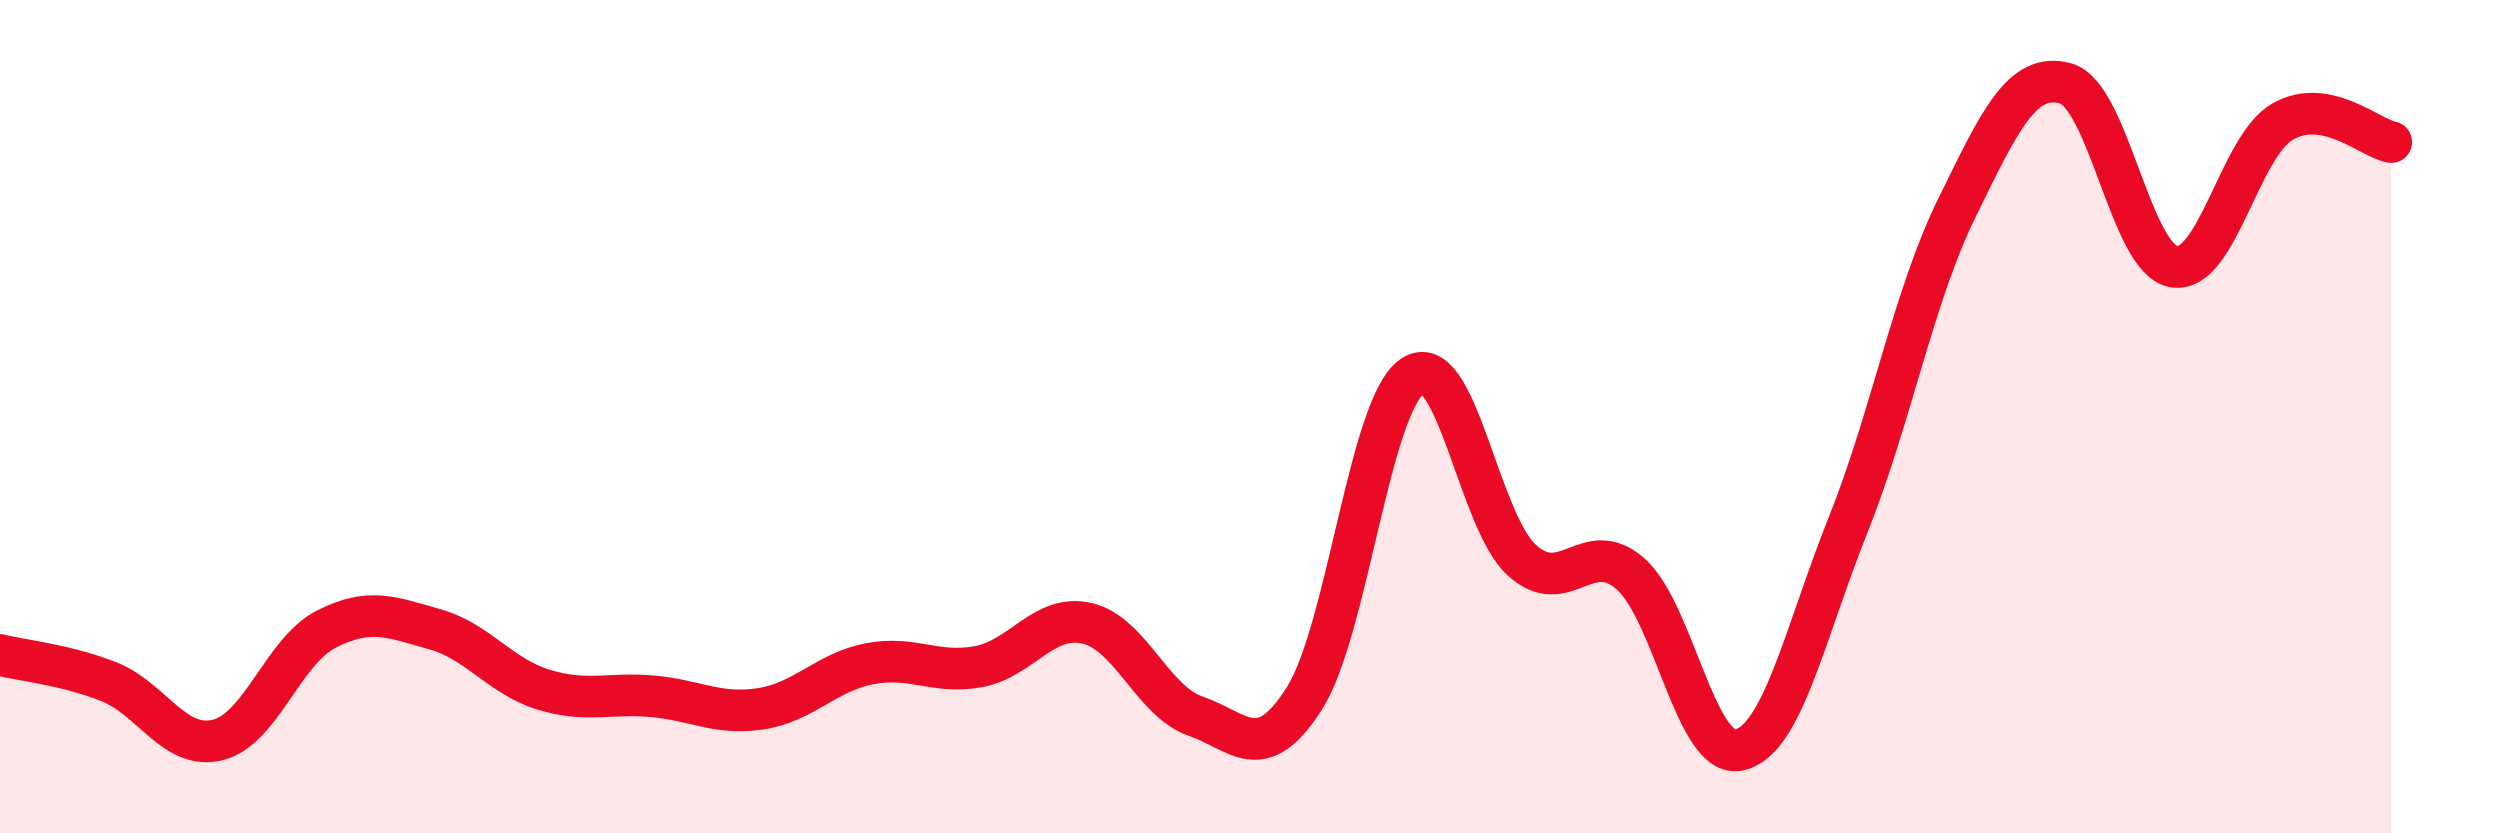
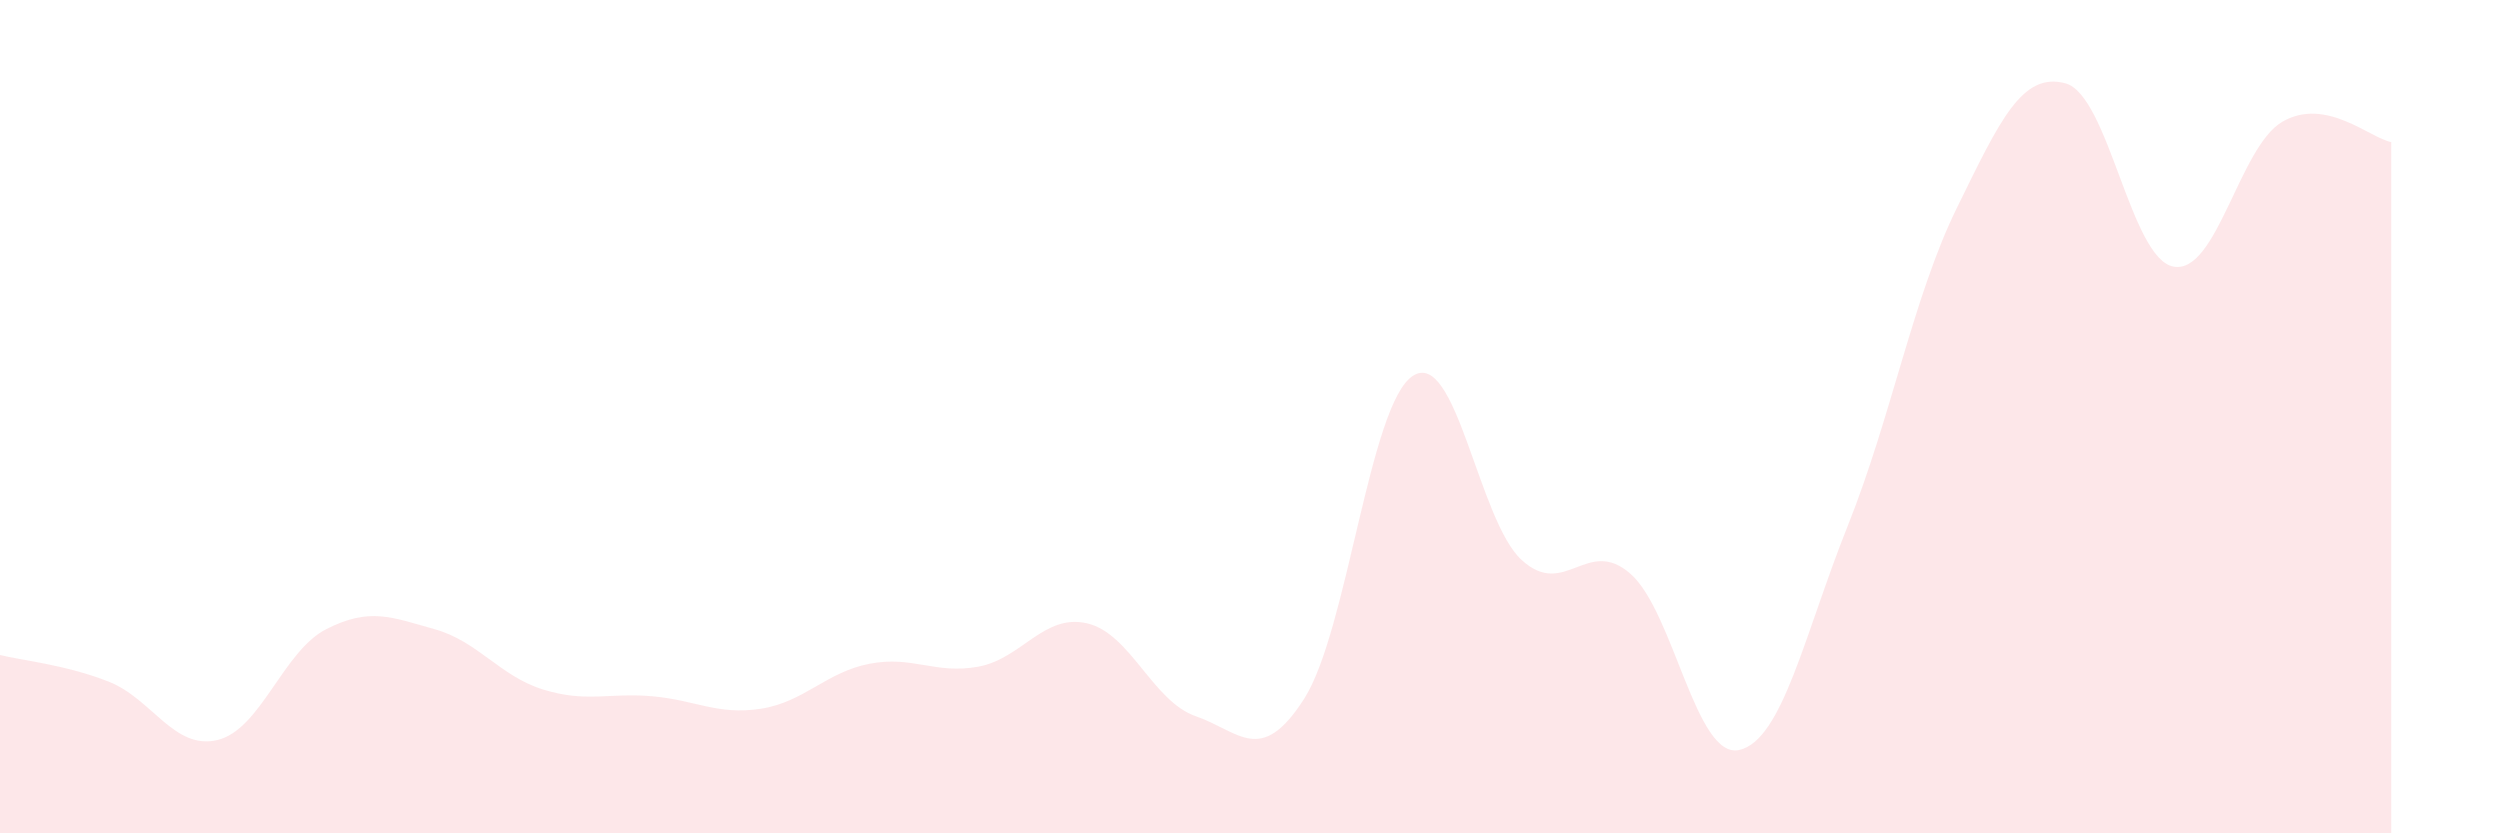
<svg xmlns="http://www.w3.org/2000/svg" width="60" height="20" viewBox="0 0 60 20">
-   <path d="M 0,15.72 C 0.52,15.85 1.57,15.95 2.61,16.36 C 3.65,16.77 4.18,18.01 5.22,17.76 C 6.26,17.51 6.79,15.63 7.83,15.1 C 8.87,14.57 9.39,14.81 10.43,15.1 C 11.47,15.39 12,16.23 13.04,16.55 C 14.08,16.87 14.61,16.62 15.65,16.71 C 16.69,16.8 17.22,17.17 18.26,17.01 C 19.3,16.85 19.83,16.13 20.87,15.93 C 21.91,15.73 22.44,16.19 23.48,16 C 24.52,15.81 25.05,14.72 26.09,14.96 C 27.13,15.2 27.66,16.83 28.7,17.19 C 29.74,17.55 30.26,18.4 31.3,16.77 C 32.34,15.14 32.87,9.69 33.91,9.02 C 34.95,8.35 35.48,12.49 36.52,13.44 C 37.56,14.39 38.09,12.86 39.13,13.77 C 40.17,14.68 40.7,18.23 41.74,18 C 42.78,17.77 43.31,15.21 44.35,12.61 C 45.39,10.01 45.92,7.12 46.96,5 C 48,2.88 48.53,1.72 49.57,2 C 50.61,2.28 51.13,6.22 52.17,6.4 C 53.21,6.58 53.74,3.52 54.78,2.92 C 55.82,2.32 56.87,3.31 57.39,3.41L57.39 20L0 20Z" fill="#EB0A25" opacity="0.1" stroke-linecap="round" stroke-linejoin="round" />
-   <path d="M 0,15.72 C 0.52,15.85 1.57,15.95 2.61,16.36 C 3.65,16.77 4.18,18.01 5.22,17.76 C 6.26,17.51 6.79,15.63 7.83,15.1 C 8.87,14.57 9.39,14.81 10.43,15.1 C 11.47,15.39 12,16.23 13.04,16.55 C 14.08,16.87 14.61,16.62 15.65,16.71 C 16.69,16.8 17.22,17.17 18.26,17.01 C 19.3,16.85 19.83,16.13 20.87,15.93 C 21.91,15.73 22.44,16.19 23.48,16 C 24.52,15.81 25.05,14.72 26.09,14.96 C 27.13,15.2 27.66,16.83 28.7,17.19 C 29.74,17.55 30.26,18.4 31.3,16.77 C 32.34,15.14 32.87,9.69 33.91,9.02 C 34.95,8.35 35.48,12.49 36.52,13.44 C 37.56,14.39 38.09,12.86 39.13,13.77 C 40.17,14.68 40.7,18.23 41.74,18 C 42.78,17.77 43.31,15.21 44.35,12.61 C 45.39,10.01 45.92,7.12 46.96,5 C 48,2.88 48.53,1.72 49.57,2 C 50.61,2.28 51.13,6.22 52.17,6.4 C 53.21,6.58 53.74,3.52 54.78,2.92 C 55.82,2.32 56.87,3.31 57.39,3.41" stroke="#EB0A25" stroke-width="1" fill="none" stroke-linecap="round" stroke-linejoin="round" />
+   <path d="M 0,15.72 C 0.52,15.85 1.57,15.95 2.61,16.36 C 3.65,16.77 4.18,18.01 5.22,17.76 C 6.26,17.51 6.79,15.63 7.83,15.1 C 8.87,14.57 9.39,14.81 10.43,15.1 C 11.47,15.39 12,16.23 13.04,16.55 C 14.08,16.87 14.61,16.62 15.65,16.71 C 16.69,16.8 17.22,17.17 18.26,17.01 C 19.3,16.85 19.83,16.13 20.87,15.93 C 21.91,15.73 22.44,16.19 23.48,16 C 24.52,15.81 25.05,14.72 26.09,14.96 C 27.13,15.2 27.66,16.83 28.7,17.19 C 29.74,17.55 30.26,18.4 31.3,16.77 C 32.34,15.14 32.87,9.69 33.91,9.02 C 34.95,8.35 35.48,12.49 36.52,13.44 C 37.56,14.39 38.09,12.86 39.13,13.77 C 40.17,14.68 40.7,18.23 41.74,18 C 42.78,17.77 43.31,15.21 44.35,12.61 C 45.39,10.01 45.92,7.12 46.96,5 C 48,2.88 48.53,1.72 49.57,2 C 50.61,2.28 51.13,6.22 52.17,6.4 C 53.21,6.58 53.74,3.52 54.78,2.92 C 55.82,2.32 56.87,3.31 57.39,3.41L57.39 20L0 20" fill="#EB0A25" opacity="0.1" stroke-linecap="round" stroke-linejoin="round" />
</svg>